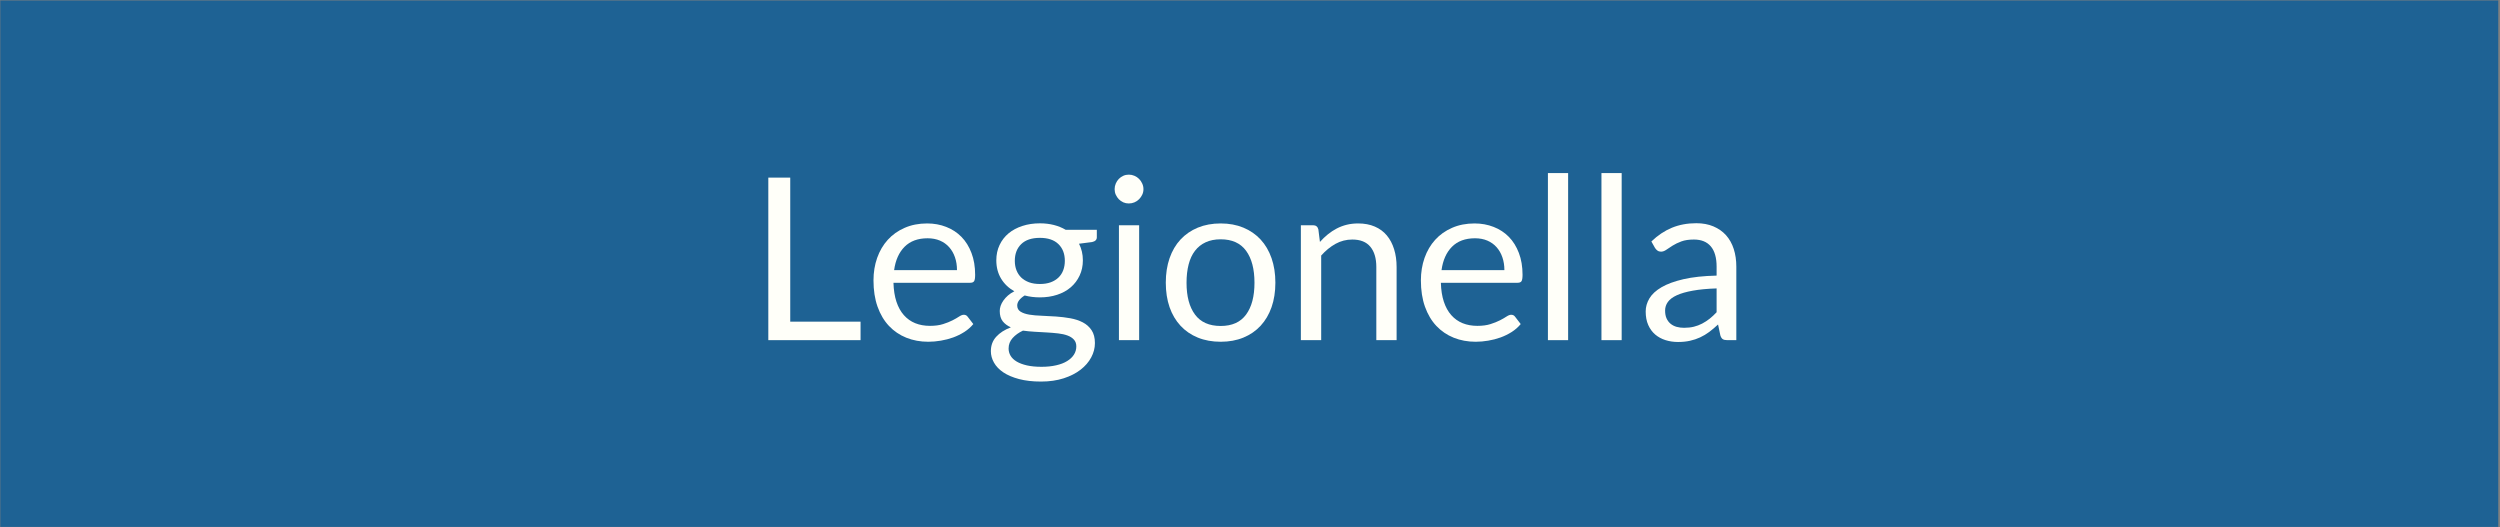
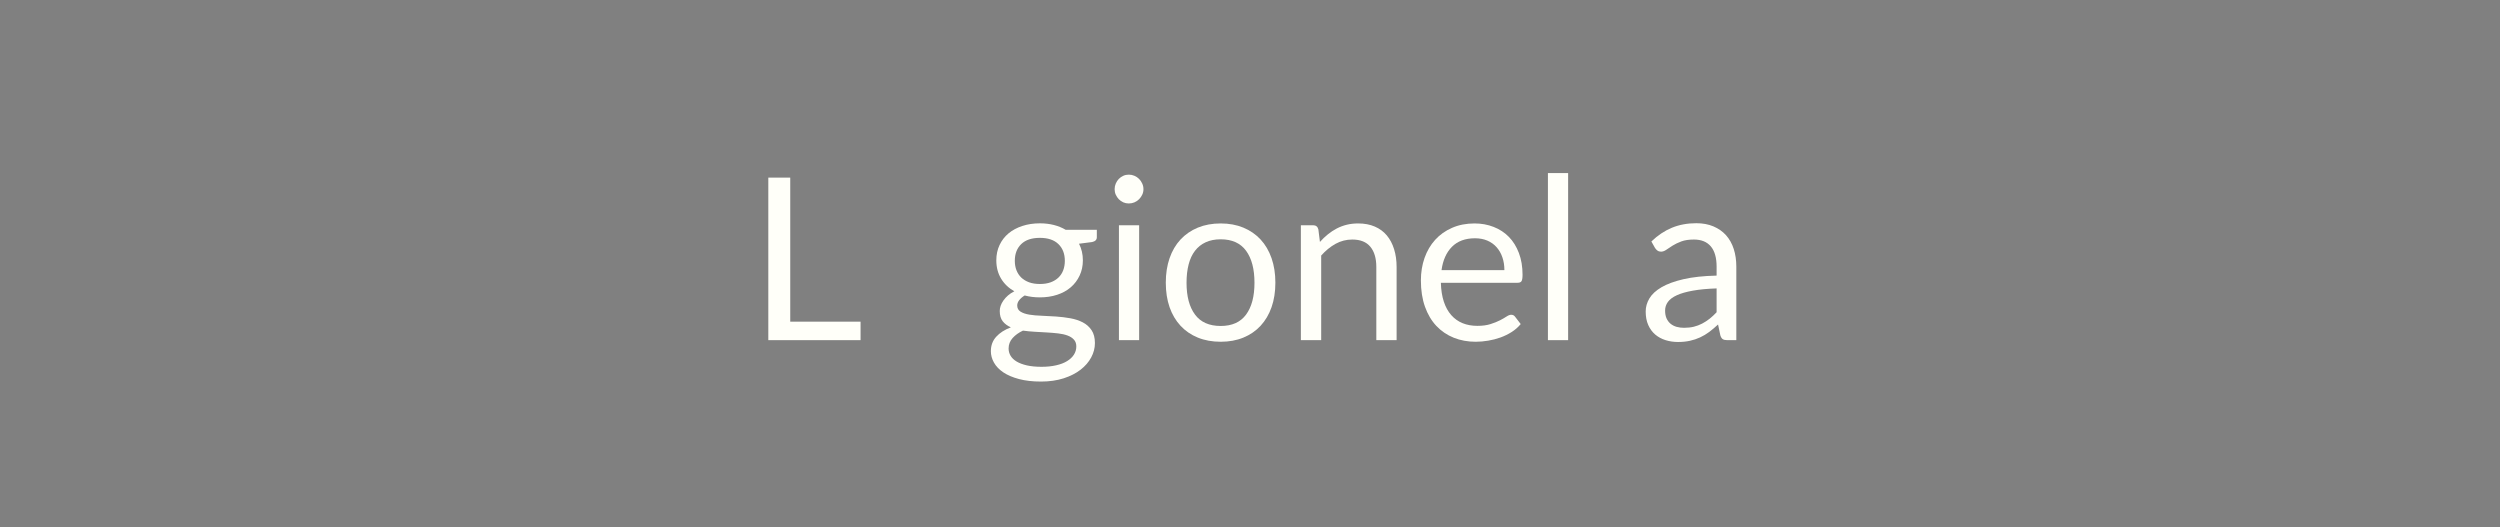
<svg xmlns="http://www.w3.org/2000/svg" width="1366" zoomAndPan="magnify" viewBox="0 0 1024.5 216" height="288" preserveAspectRatio="xMidYMid meet" version="1.0">
  <rect x="0" y="0" width="1024.5" height="216" fill="#808080" stroke="none" />
  <defs>
    <filter x="0%" y="0%" width="100%" height="100%" id="8503763ba9">
      <feColorMatrix values="0 0 0 0 1 0 0 0 0 1 0 0 0 0 1 0 0 0 1 0" color-interpolation-filters="sRGB" />
    </filter>
    <g />
    <clipPath id="a0e24553a8">
-       <path d="M 0 0.051 L 1024 0.051 L 1024 215.945 L 0 215.945 Z M 0 0.051 " clip-rule="nonzero" />
-     </clipPath>
+       </clipPath>
    <mask id="4a1298d9d5">
      <g filter="url(#8503763ba9)">
        <rect x="-102.45" width="1229.4" fill="#000000" y="-21.6" height="259.2" fill-opacity="0.79" />
      </g>
    </mask>
    <clipPath id="ab22500d34">
      <path d="M 0 0.051 L 1024 0.051 L 1024 215.945 L 0 215.945 Z M 0 0.051 " clip-rule="nonzero" />
    </clipPath>
    <clipPath id="64c0c7876c">
-       <rect x="0" width="1024" y="0" height="216" />
-     </clipPath>
+       </clipPath>
  </defs>
  <g clip-path="url(#a0e24553a8)">
    <g mask="url(#4a1298d9d5)">
      <g transform="matrix(1, 0, 0, 1, 0, 0)">
        <g clip-path="url(#64c0c7876c)">
          <g clip-path="url(#ab22500d34)">
            <path fill="#045a99" d="M 0 0.051 L 1023.812 0.051 L 1023.812 215.949 L 0 215.949 Z M 0 0.051 " fill-opacity="1" fill-rule="nonzero" />
          </g>
        </g>
      </g>
    </g>
  </g>
  <g fill="#fffff9" fill-opacity="1">
    <g transform="translate(306.358, 139.395)">
      <g>
        <path d="M 46.297 -7.578 L 46.297 0 L 8.5 0 L 8.5 -66.609 L 17.484 -66.609 L 17.484 -7.578 Z M 46.297 -7.578 " />
      </g>
    </g>
  </g>
  <g fill="#fffff9" fill-opacity="1">
    <g transform="translate(354.096, 139.395)">
      <g>
-         <path d="M 38.078 -28.688 C 38.078 -30.602 37.801 -32.359 37.25 -33.953 C 36.707 -35.547 35.914 -36.926 34.875 -38.094 C 33.844 -39.258 32.582 -40.16 31.094 -40.797 C 29.602 -41.43 27.914 -41.75 26.031 -41.75 C 22.062 -41.75 18.922 -40.594 16.609 -38.281 C 14.305 -35.969 12.875 -32.77 12.312 -28.688 Z M 44.766 -6.594 C 43.742 -5.352 42.52 -4.273 41.094 -3.359 C 39.664 -2.453 38.141 -1.703 36.516 -1.109 C 34.891 -0.523 33.207 -0.086 31.469 0.203 C 29.727 0.504 28.008 0.656 26.312 0.656 C 23.051 0.656 20.051 0.102 17.312 -1 C 14.57 -2.102 12.203 -3.711 10.203 -5.828 C 8.203 -7.953 6.645 -10.578 5.531 -13.703 C 4.414 -16.836 3.859 -20.438 3.859 -24.5 C 3.859 -27.781 4.359 -30.848 5.359 -33.703 C 6.367 -36.555 7.816 -39.023 9.703 -41.109 C 11.598 -43.203 13.91 -44.844 16.641 -46.031 C 19.367 -47.227 22.438 -47.828 25.844 -47.828 C 28.664 -47.828 31.273 -47.352 33.672 -46.406 C 36.078 -45.469 38.156 -44.109 39.906 -42.328 C 41.656 -40.547 43.023 -38.344 44.016 -35.719 C 45.016 -33.102 45.516 -30.125 45.516 -26.781 C 45.516 -25.477 45.375 -24.609 45.094 -24.172 C 44.812 -23.734 44.285 -23.516 43.516 -23.516 L 12.047 -23.516 C 12.129 -20.547 12.535 -17.957 13.266 -15.75 C 13.992 -13.551 15.008 -11.719 16.312 -10.25 C 17.613 -8.781 19.16 -7.68 20.953 -6.953 C 22.754 -6.223 24.77 -5.859 27 -5.859 C 29.082 -5.859 30.875 -6.098 32.375 -6.578 C 33.875 -7.055 35.164 -7.57 36.25 -8.125 C 37.344 -8.688 38.25 -9.207 38.969 -9.688 C 39.695 -10.164 40.328 -10.406 40.859 -10.406 C 41.535 -10.406 42.062 -10.145 42.438 -9.625 Z M 44.766 -6.594 " />
-       </g>
+         </g>
    </g>
  </g>
  <g fill="#fffff9" fill-opacity="1">
    <g transform="translate(403.182, 139.395)">
      <g>
        <path d="M 22.969 -23.016 C 24.633 -23.016 26.102 -23.242 27.375 -23.703 C 28.645 -24.172 29.711 -24.82 30.578 -25.656 C 31.453 -26.5 32.102 -27.5 32.531 -28.656 C 32.969 -29.82 33.188 -31.102 33.188 -32.5 C 33.188 -35.375 32.312 -37.66 30.562 -39.359 C 28.812 -41.066 26.281 -41.922 22.969 -41.922 C 19.613 -41.922 17.062 -41.066 15.312 -39.359 C 13.562 -37.66 12.688 -35.375 12.688 -32.5 C 12.688 -31.102 12.91 -29.82 13.359 -28.656 C 13.805 -27.5 14.461 -26.5 15.328 -25.656 C 16.203 -24.82 17.273 -24.172 18.547 -23.703 C 19.816 -23.242 21.289 -23.016 22.969 -23.016 Z M 37.891 2.562 C 37.891 1.414 37.562 0.488 36.906 -0.219 C 36.258 -0.938 35.383 -1.5 34.281 -1.906 C 33.176 -2.312 31.895 -2.598 30.438 -2.766 C 28.988 -2.93 27.445 -3.062 25.812 -3.156 C 24.188 -3.25 22.535 -3.344 20.859 -3.438 C 19.191 -3.531 17.582 -3.688 16.031 -3.906 C 14.301 -3.102 12.883 -2.086 11.781 -0.859 C 10.688 0.359 10.141 1.789 10.141 3.438 C 10.141 4.488 10.41 5.473 10.953 6.391 C 11.492 7.305 12.32 8.098 13.438 8.766 C 14.551 9.43 15.953 9.957 17.641 10.344 C 19.328 10.727 21.316 10.922 23.609 10.922 C 25.848 10.922 27.848 10.719 29.609 10.312 C 31.379 9.914 32.875 9.344 34.094 8.594 C 35.32 7.852 36.258 6.973 36.906 5.953 C 37.562 4.93 37.891 3.801 37.891 2.562 Z M 46.297 -45.234 L 46.297 -42.156 C 46.297 -41.133 45.645 -40.484 44.344 -40.203 L 39 -39.516 C 40.051 -37.461 40.578 -35.195 40.578 -32.719 C 40.578 -30.426 40.133 -28.344 39.25 -26.469 C 38.375 -24.594 37.16 -22.988 35.609 -21.656 C 34.055 -20.32 32.195 -19.301 30.031 -18.594 C 27.863 -17.883 25.508 -17.531 22.969 -17.531 C 20.758 -17.531 18.68 -17.789 16.734 -18.312 C 15.742 -17.695 14.984 -17.039 14.453 -16.344 C 13.93 -15.645 13.672 -14.938 13.672 -14.219 C 13.672 -13.102 14.125 -12.258 15.031 -11.688 C 15.945 -11.113 17.148 -10.703 18.641 -10.453 C 20.129 -10.211 21.828 -10.062 23.734 -10 C 25.641 -9.938 27.586 -9.832 29.578 -9.688 C 31.578 -9.551 33.531 -9.312 35.438 -8.969 C 37.344 -8.625 39.039 -8.066 40.531 -7.297 C 42.02 -6.523 43.223 -5.457 44.141 -4.094 C 45.055 -2.727 45.516 -0.961 45.516 1.203 C 45.516 3.223 45.008 5.176 44 7.062 C 42.988 8.957 41.535 10.641 39.641 12.109 C 37.754 13.578 35.441 14.754 32.703 15.641 C 29.961 16.523 26.867 16.969 23.422 16.969 C 19.984 16.969 16.977 16.625 14.406 15.938 C 11.832 15.258 9.691 14.348 7.984 13.203 C 6.285 12.055 5.008 10.727 4.156 9.219 C 3.301 7.719 2.875 6.148 2.875 4.516 C 2.875 2.18 3.602 0.211 5.062 -1.391 C 6.52 -3.004 8.52 -4.289 11.062 -5.25 C 9.664 -5.875 8.555 -6.703 7.734 -7.734 C 6.922 -8.773 6.516 -10.18 6.516 -11.953 C 6.516 -12.629 6.633 -13.332 6.875 -14.062 C 7.125 -14.789 7.504 -15.52 8.016 -16.25 C 8.523 -16.977 9.148 -17.664 9.891 -18.312 C 10.641 -18.969 11.508 -19.539 12.5 -20.031 C 10.176 -21.332 8.363 -23.062 7.062 -25.219 C 5.758 -27.375 5.109 -29.875 5.109 -32.719 C 5.109 -35.02 5.551 -37.109 6.438 -38.984 C 7.32 -40.859 8.551 -42.453 10.125 -43.766 C 11.707 -45.078 13.594 -46.086 15.781 -46.797 C 17.969 -47.516 20.363 -47.875 22.969 -47.875 C 25.008 -47.875 26.91 -47.648 28.672 -47.203 C 30.441 -46.754 32.055 -46.098 33.516 -45.234 Z M 46.297 -45.234 " />
      </g>
    </g>
  </g>
  <g fill="#fffff9" fill-opacity="1">
    <g transform="translate(451.524, 139.395)">
      <g>
        <path d="M 15.297 -47.094 L 15.297 0 L 7.016 0 L 7.016 -47.094 Z M 17.062 -61.875 C 17.062 -61.062 16.895 -60.305 16.562 -59.609 C 16.238 -58.922 15.805 -58.301 15.266 -57.75 C 14.723 -57.207 14.086 -56.781 13.359 -56.469 C 12.629 -56.164 11.863 -56.016 11.062 -56.016 C 10.258 -56.016 9.508 -56.164 8.812 -56.469 C 8.113 -56.781 7.5 -57.207 6.969 -57.75 C 6.445 -58.301 6.031 -58.922 5.719 -59.609 C 5.406 -60.305 5.25 -61.062 5.25 -61.875 C 5.25 -62.676 5.406 -63.441 5.719 -64.172 C 6.031 -64.898 6.445 -65.535 6.969 -66.078 C 7.5 -66.617 8.113 -67.047 8.812 -67.359 C 9.508 -67.672 10.258 -67.828 11.062 -67.828 C 11.863 -67.828 12.629 -67.672 13.359 -67.359 C 14.086 -67.047 14.723 -66.617 15.266 -66.078 C 15.805 -65.535 16.238 -64.898 16.562 -64.172 C 16.895 -63.441 17.062 -62.676 17.062 -61.875 Z M 17.062 -61.875 " />
      </g>
    </g>
  </g>
  <g fill="#fffff9" fill-opacity="1">
    <g transform="translate(473.836, 139.395)">
      <g>
        <path d="M 26.406 -47.828 C 29.844 -47.828 32.941 -47.254 35.703 -46.109 C 38.461 -44.961 40.816 -43.336 42.766 -41.234 C 44.711 -39.129 46.207 -36.578 47.25 -33.578 C 48.289 -30.586 48.812 -27.25 48.812 -23.562 C 48.812 -19.844 48.289 -16.492 47.25 -13.516 C 46.207 -10.547 44.711 -8.008 42.766 -5.906 C 40.816 -3.801 38.461 -2.18 35.703 -1.047 C 32.941 0.086 29.844 0.656 26.406 0.656 C 22.938 0.656 19.812 0.086 17.031 -1.047 C 14.258 -2.18 11.895 -3.801 9.938 -5.906 C 7.988 -8.008 6.492 -10.547 5.453 -13.516 C 4.422 -16.492 3.906 -19.844 3.906 -23.562 C 3.906 -27.25 4.422 -30.586 5.453 -33.578 C 6.492 -36.578 7.988 -39.129 9.938 -41.234 C 11.895 -43.336 14.258 -44.961 17.031 -46.109 C 19.812 -47.254 22.938 -47.828 26.406 -47.828 Z M 26.406 -5.812 C 31.051 -5.812 34.52 -7.367 36.812 -10.484 C 39.102 -13.598 40.25 -17.941 40.25 -23.516 C 40.25 -29.129 39.102 -33.5 36.812 -36.625 C 34.52 -39.758 31.051 -41.328 26.406 -41.328 C 24.051 -41.328 22 -40.922 20.25 -40.109 C 18.5 -39.305 17.039 -38.145 15.875 -36.625 C 14.707 -35.113 13.836 -33.25 13.266 -31.031 C 12.691 -28.812 12.406 -26.305 12.406 -23.516 C 12.406 -17.941 13.562 -13.598 15.875 -10.484 C 18.188 -7.367 21.695 -5.812 26.406 -5.812 Z M 26.406 -5.812 " />
      </g>
    </g>
  </g>
  <g fill="#fffff9" fill-opacity="1">
    <g transform="translate(526.548, 139.395)">
      <g>
        <path d="M 14.359 -40.25 C 15.379 -41.395 16.461 -42.43 17.609 -43.359 C 18.766 -44.297 19.984 -45.098 21.266 -45.766 C 22.555 -46.43 23.922 -46.941 25.359 -47.297 C 26.797 -47.648 28.352 -47.828 30.031 -47.828 C 32.602 -47.828 34.875 -47.398 36.844 -46.547 C 38.812 -45.703 40.453 -44.492 41.766 -42.922 C 43.078 -41.359 44.07 -39.477 44.75 -37.281 C 45.438 -35.082 45.781 -32.648 45.781 -29.984 L 45.781 0 L 37.469 0 L 37.469 -29.984 C 37.469 -33.547 36.648 -36.312 35.016 -38.281 C 33.391 -40.25 30.922 -41.234 27.609 -41.234 C 25.16 -41.234 22.875 -40.645 20.75 -39.469 C 18.633 -38.289 16.676 -36.691 14.875 -34.672 L 14.875 0 L 6.547 0 L 6.547 -47.094 L 11.531 -47.094 C 12.707 -47.094 13.438 -46.52 13.719 -45.375 Z M 14.359 -40.25 " />
      </g>
    </g>
  </g>
  <g fill="#fffff9" fill-opacity="1">
    <g transform="translate(578.423, 139.395)">
      <g>
        <path d="M 38.078 -28.688 C 38.078 -30.602 37.801 -32.359 37.25 -33.953 C 36.707 -35.547 35.914 -36.926 34.875 -38.094 C 33.844 -39.258 32.582 -40.16 31.094 -40.797 C 29.602 -41.43 27.914 -41.75 26.031 -41.75 C 22.062 -41.75 18.922 -40.594 16.609 -38.281 C 14.305 -35.969 12.875 -32.77 12.312 -28.688 Z M 44.766 -6.594 C 43.742 -5.352 42.52 -4.273 41.094 -3.359 C 39.664 -2.453 38.141 -1.703 36.516 -1.109 C 34.891 -0.523 33.207 -0.086 31.469 0.203 C 29.727 0.504 28.008 0.656 26.312 0.656 C 23.051 0.656 20.051 0.102 17.312 -1 C 14.57 -2.102 12.203 -3.711 10.203 -5.828 C 8.203 -7.953 6.645 -10.578 5.531 -13.703 C 4.414 -16.836 3.859 -20.438 3.859 -24.5 C 3.859 -27.781 4.359 -30.848 5.359 -33.703 C 6.367 -36.555 7.816 -39.023 9.703 -41.109 C 11.598 -43.203 13.91 -44.844 16.641 -46.031 C 19.367 -47.227 22.438 -47.828 25.844 -47.828 C 28.664 -47.828 31.273 -47.352 33.672 -46.406 C 36.078 -45.469 38.156 -44.109 39.906 -42.328 C 41.656 -40.547 43.023 -38.344 44.016 -35.719 C 45.016 -33.102 45.516 -30.125 45.516 -26.781 C 45.516 -25.477 45.375 -24.609 45.094 -24.172 C 44.812 -23.734 44.285 -23.516 43.516 -23.516 L 12.047 -23.516 C 12.129 -20.547 12.535 -17.957 13.266 -15.75 C 13.992 -13.551 15.008 -11.719 16.312 -10.25 C 17.613 -8.781 19.16 -7.68 20.953 -6.953 C 22.754 -6.223 24.77 -5.859 27 -5.859 C 29.082 -5.859 30.875 -6.098 32.375 -6.578 C 33.875 -7.055 35.164 -7.57 36.25 -8.125 C 37.344 -8.688 38.25 -9.207 38.969 -9.688 C 39.695 -10.164 40.328 -10.406 40.859 -10.406 C 41.535 -10.406 42.062 -10.145 42.438 -9.625 Z M 44.766 -6.594 " />
      </g>
    </g>
  </g>
  <g fill="#fffff9" fill-opacity="1">
    <g transform="translate(627.509, 139.395)">
      <g>
        <path d="M 15.109 -68.469 L 15.109 0 L 6.828 0 L 6.828 -68.469 Z M 15.109 -68.469 " />
      </g>
    </g>
  </g>
  <g fill="#fffff9" fill-opacity="1">
    <g transform="translate(649.449, 139.395)">
      <g>
-         <path d="M 15.109 -68.469 L 15.109 0 L 6.828 0 L 6.828 -68.469 Z M 15.109 -68.469 " />
-       </g>
+         </g>
    </g>
  </g>
  <g fill="#fffff9" fill-opacity="1">
    <g transform="translate(671.389, 139.395)">
      <g>
        <path d="M 32.078 -21.203 C 28.266 -21.078 25.016 -20.77 22.328 -20.281 C 19.648 -19.801 17.469 -19.176 15.781 -18.406 C 14.094 -17.633 12.867 -16.719 12.109 -15.656 C 11.348 -14.602 10.969 -13.426 10.969 -12.125 C 10.969 -10.883 11.164 -9.816 11.562 -8.922 C 11.969 -8.023 12.52 -7.289 13.219 -6.719 C 13.914 -6.145 14.738 -5.723 15.688 -5.453 C 16.633 -5.191 17.648 -5.062 18.734 -5.062 C 20.191 -5.062 21.523 -5.207 22.734 -5.5 C 23.941 -5.801 25.078 -6.227 26.141 -6.781 C 27.211 -7.344 28.238 -8.008 29.219 -8.781 C 30.195 -9.562 31.148 -10.445 32.078 -11.438 Z M 5.344 -40.438 C 7.945 -42.945 10.75 -44.82 13.75 -46.062 C 16.758 -47.301 20.094 -47.922 23.75 -47.922 C 26.383 -47.922 28.723 -47.488 30.766 -46.625 C 32.816 -45.758 34.539 -44.551 35.938 -43 C 37.332 -41.445 38.383 -39.57 39.094 -37.375 C 39.801 -35.176 40.156 -32.758 40.156 -30.125 L 40.156 0 L 36.484 0 C 35.68 0 35.062 -0.129 34.625 -0.391 C 34.195 -0.66 33.859 -1.18 33.609 -1.953 L 32.672 -6.422 C 31.43 -5.266 30.223 -4.242 29.047 -3.359 C 27.867 -2.484 26.629 -1.742 25.328 -1.141 C 24.023 -0.535 22.641 -0.07 21.172 0.25 C 19.703 0.582 18.066 0.75 16.266 0.75 C 14.441 0.75 12.723 0.492 11.109 -0.016 C 9.492 -0.535 8.086 -1.305 6.891 -2.328 C 5.703 -3.348 4.758 -4.641 4.062 -6.203 C 3.363 -7.766 3.016 -9.617 3.016 -11.766 C 3.016 -13.617 3.523 -15.406 4.547 -17.125 C 5.578 -18.844 7.238 -20.367 9.531 -21.703 C 11.82 -23.035 14.812 -24.129 18.5 -24.984 C 22.188 -25.836 26.711 -26.328 32.078 -26.453 L 32.078 -30.125 C 32.078 -33.781 31.285 -36.547 29.703 -38.422 C 28.117 -40.297 25.812 -41.234 22.781 -41.234 C 20.727 -41.234 19.016 -40.977 17.641 -40.469 C 16.266 -39.957 15.07 -39.383 14.062 -38.75 C 13.051 -38.113 12.18 -37.539 11.453 -37.031 C 10.723 -36.52 10.004 -36.266 9.297 -36.266 C 8.734 -36.266 8.25 -36.41 7.844 -36.703 C 7.445 -36.992 7.109 -37.359 6.828 -37.797 Z M 5.344 -40.438 " />
      </g>
    </g>
  </g>
</svg>